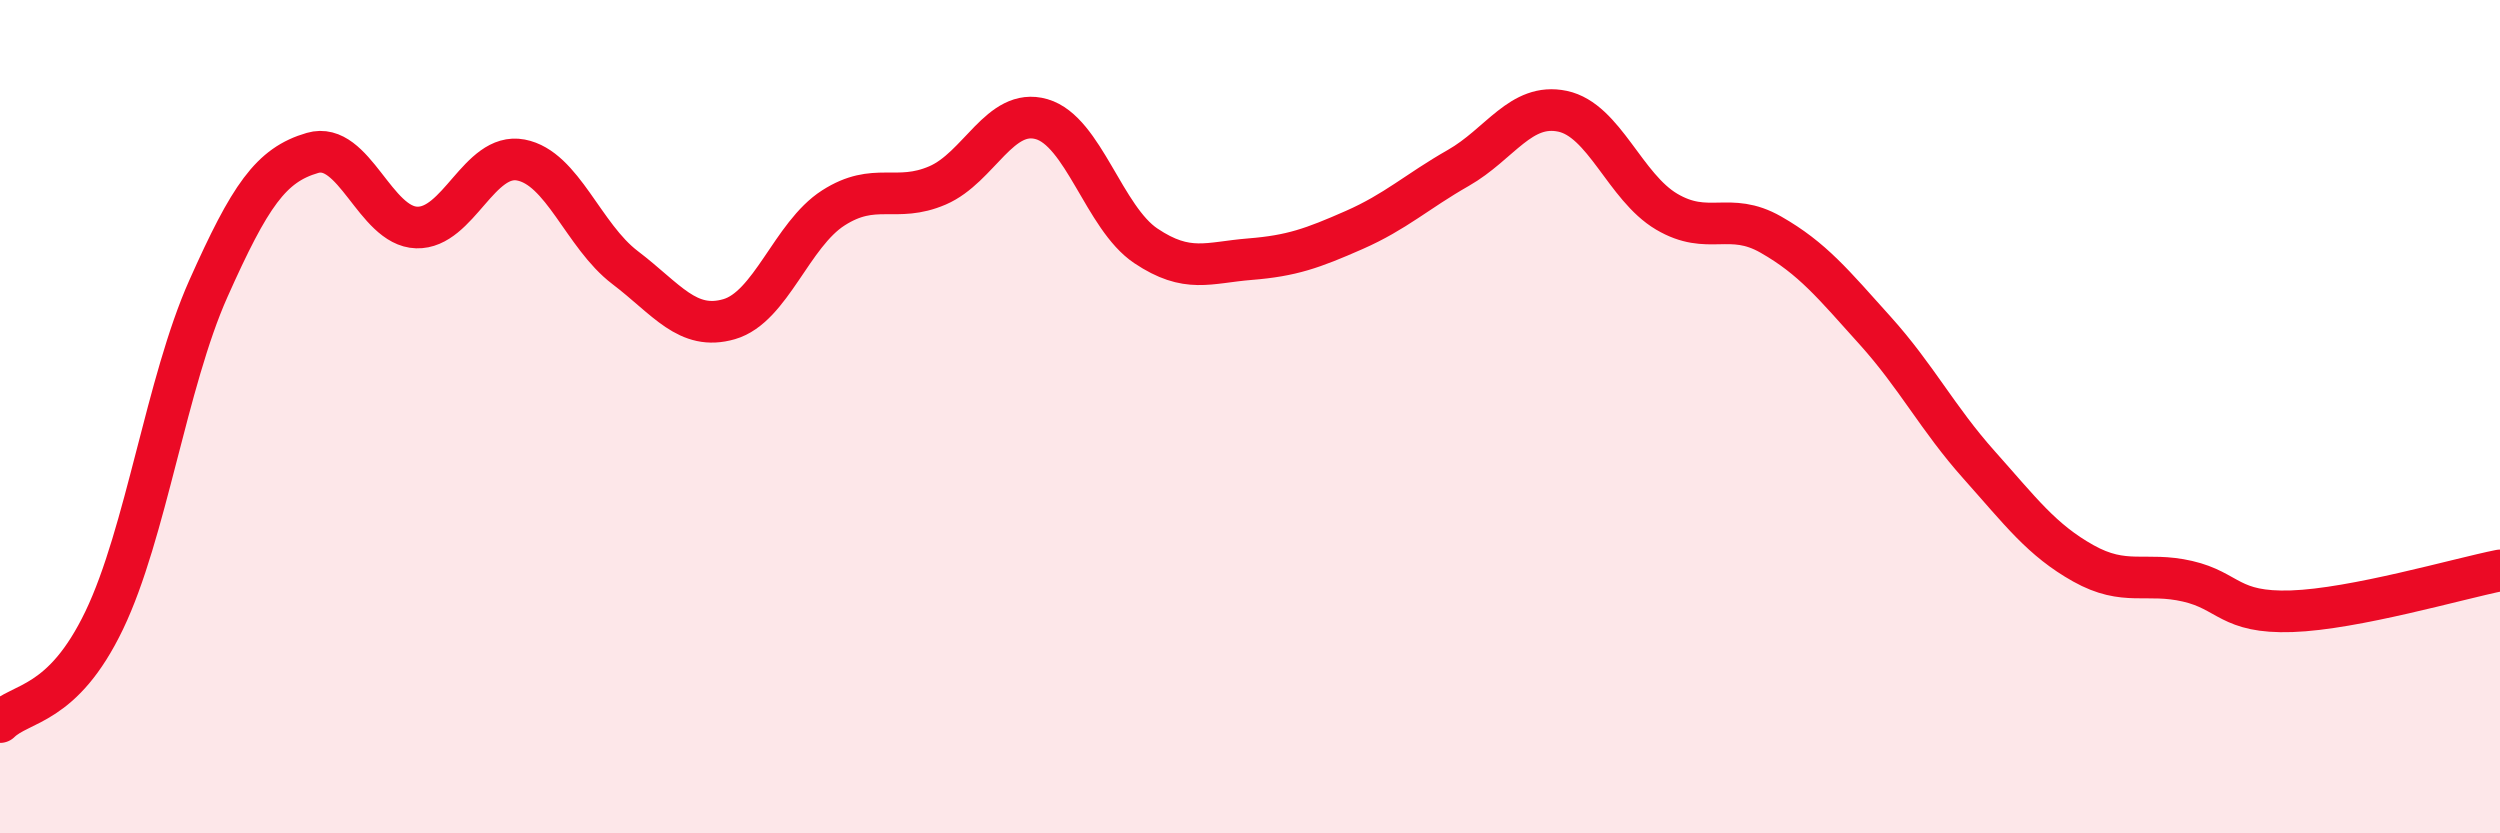
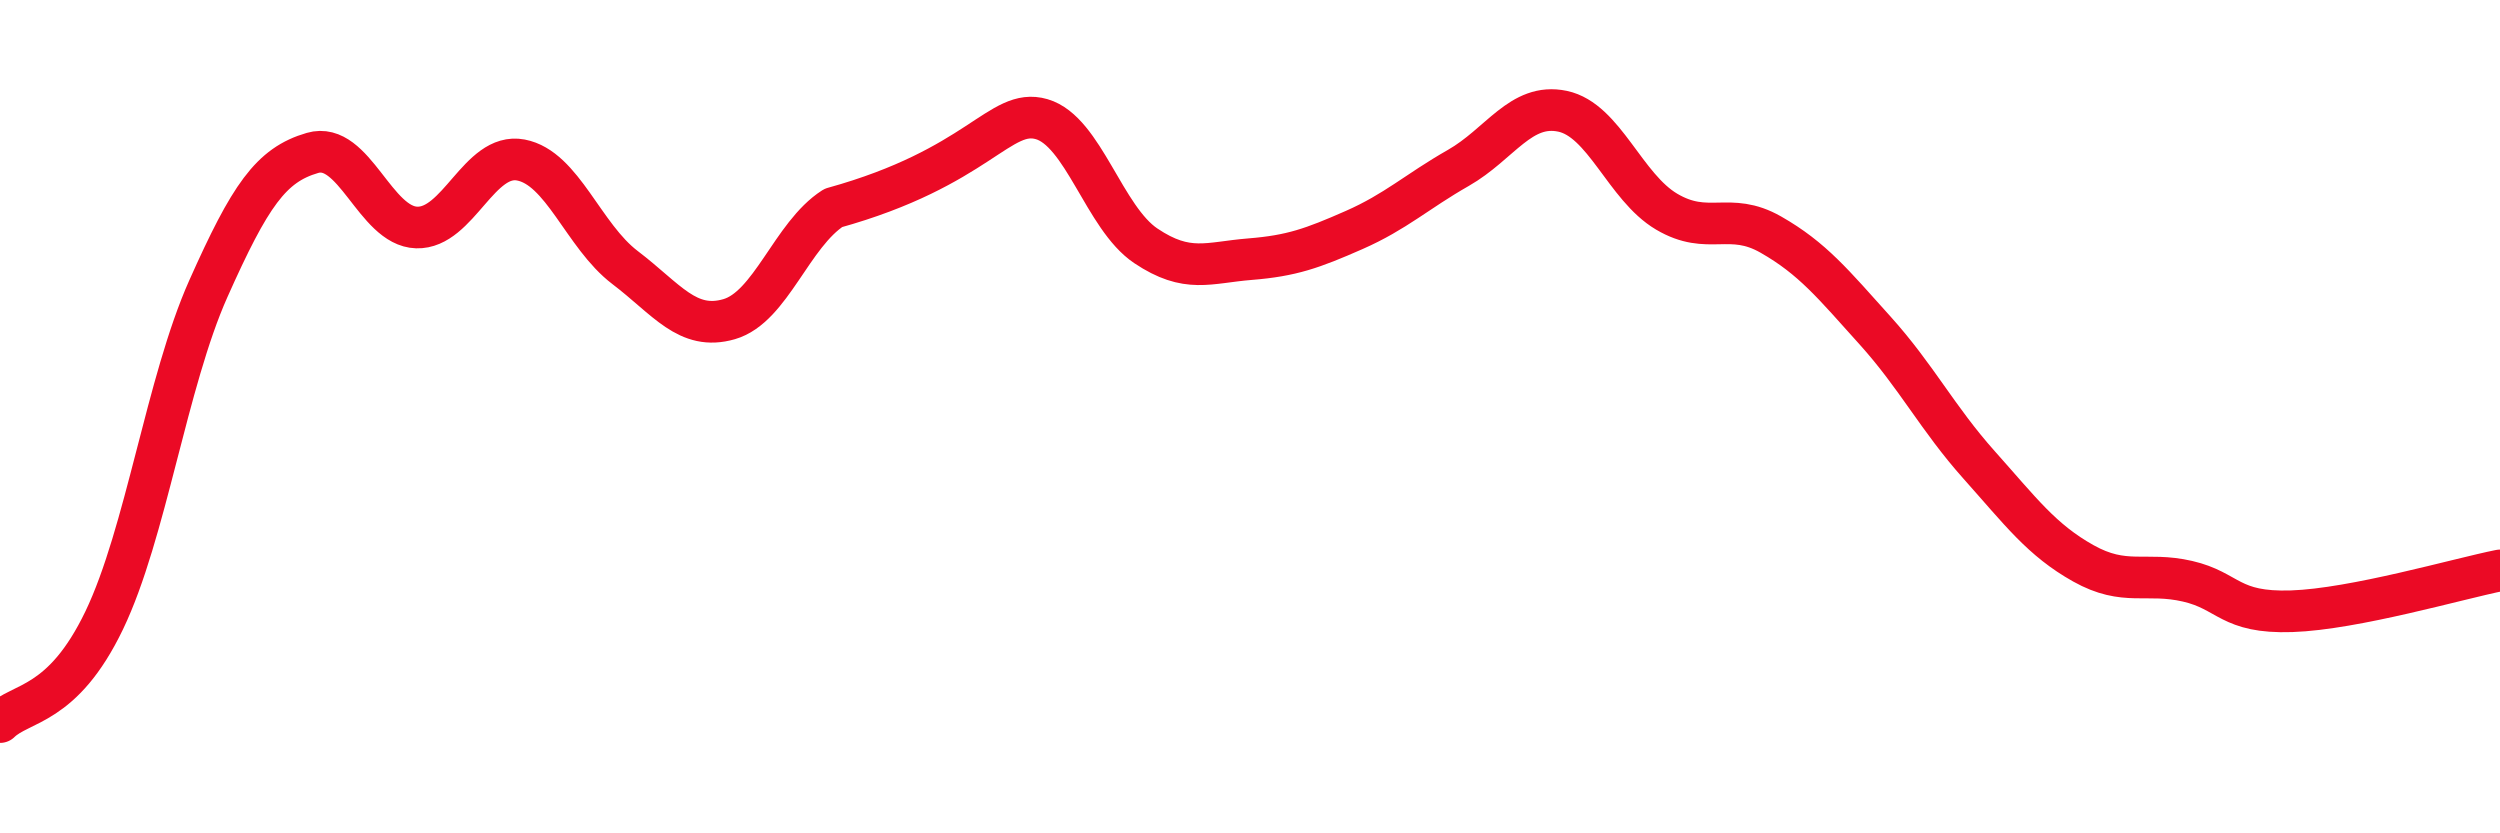
<svg xmlns="http://www.w3.org/2000/svg" width="60" height="20" viewBox="0 0 60 20">
-   <path d="M 0,17.33 C 0.5,16.84 1.5,16.97 2.5,14.89 C 3.5,12.81 4,9.17 5,6.93 C 6,4.69 6.5,3.96 7.5,3.67 C 8.5,3.38 9,5.43 10,5.46 C 11,5.49 11.5,3.65 12.5,3.84 C 13.5,4.03 14,5.66 15,6.42 C 16,7.18 16.5,7.95 17.5,7.66 C 18.5,7.37 19,5.63 20,4.99 C 21,4.35 21.5,4.88 22.5,4.45 C 23.5,4.02 24,2.57 25,2.86 C 26,3.15 26.5,5.23 27.5,5.9 C 28.5,6.57 29,6.3 30,6.22 C 31,6.14 31.5,5.96 32.5,5.52 C 33.5,5.08 34,4.6 35,4.03 C 36,3.46 36.5,2.46 37.5,2.67 C 38.5,2.88 39,4.49 40,5.08 C 41,5.67 41.5,5.06 42.5,5.63 C 43.5,6.2 44,6.82 45,7.93 C 46,9.04 46.5,10.04 47.5,11.16 C 48.5,12.28 49,12.96 50,13.52 C 51,14.08 51.5,13.72 52.5,13.95 C 53.5,14.18 53.5,14.72 55,14.67 C 56.5,14.62 59,13.89 60,13.69L60 20L0 20Z" fill="#EB0A25" opacity="0.1" stroke-linecap="round" stroke-linejoin="round" />
-   <path d="M 0,17.33 C 0.5,16.84 1.5,16.97 2.5,14.89 C 3.5,12.81 4,9.17 5,6.93 C 6,4.69 6.5,3.96 7.5,3.67 C 8.5,3.38 9,5.43 10,5.46 C 11,5.49 11.5,3.65 12.5,3.84 C 13.5,4.03 14,5.66 15,6.42 C 16,7.18 16.5,7.95 17.5,7.66 C 18.5,7.37 19,5.63 20,4.99 C 21,4.35 21.5,4.88 22.5,4.45 C 23.5,4.02 24,2.57 25,2.86 C 26,3.15 26.5,5.23 27.5,5.9 C 28.5,6.57 29,6.3 30,6.22 C 31,6.14 31.5,5.96 32.5,5.52 C 33.5,5.08 34,4.6 35,4.03 C 36,3.46 36.5,2.46 37.5,2.67 C 38.5,2.88 39,4.49 40,5.08 C 41,5.67 41.5,5.06 42.5,5.63 C 43.5,6.2 44,6.82 45,7.93 C 46,9.04 46.5,10.04 47.5,11.16 C 48.5,12.28 49,12.96 50,13.52 C 51,14.08 51.5,13.72 52.5,13.95 C 53.5,14.18 53.5,14.72 55,14.67 C 56.5,14.62 59,13.89 60,13.69" stroke="#EB0A25" stroke-width="1" fill="none" stroke-linecap="round" stroke-linejoin="round" />
+   <path d="M 0,17.33 C 0.5,16.84 1.5,16.97 2.5,14.89 C 3.5,12.81 4,9.17 5,6.93 C 6,4.69 6.5,3.96 7.5,3.67 C 8.5,3.38 9,5.43 10,5.46 C 11,5.49 11.5,3.65 12.5,3.84 C 13.5,4.03 14,5.66 15,6.42 C 16,7.18 16.5,7.95 17.5,7.66 C 18.5,7.37 19,5.63 20,4.99 C 23.5,4.02 24,2.57 25,2.86 C 26,3.15 26.5,5.23 27.5,5.9 C 28.5,6.57 29,6.3 30,6.22 C 31,6.14 31.5,5.96 32.5,5.52 C 33.5,5.08 34,4.6 35,4.03 C 36,3.46 36.5,2.46 37.5,2.67 C 38.5,2.88 39,4.49 40,5.08 C 41,5.67 41.5,5.06 42.5,5.63 C 43.5,6.2 44,6.82 45,7.93 C 46,9.04 46.5,10.04 47.5,11.16 C 48.5,12.28 49,12.96 50,13.52 C 51,14.08 51.5,13.72 52.5,13.95 C 53.5,14.18 53.5,14.72 55,14.67 C 56.5,14.62 59,13.89 60,13.69" stroke="#EB0A25" stroke-width="1" fill="none" stroke-linecap="round" stroke-linejoin="round" />
</svg>